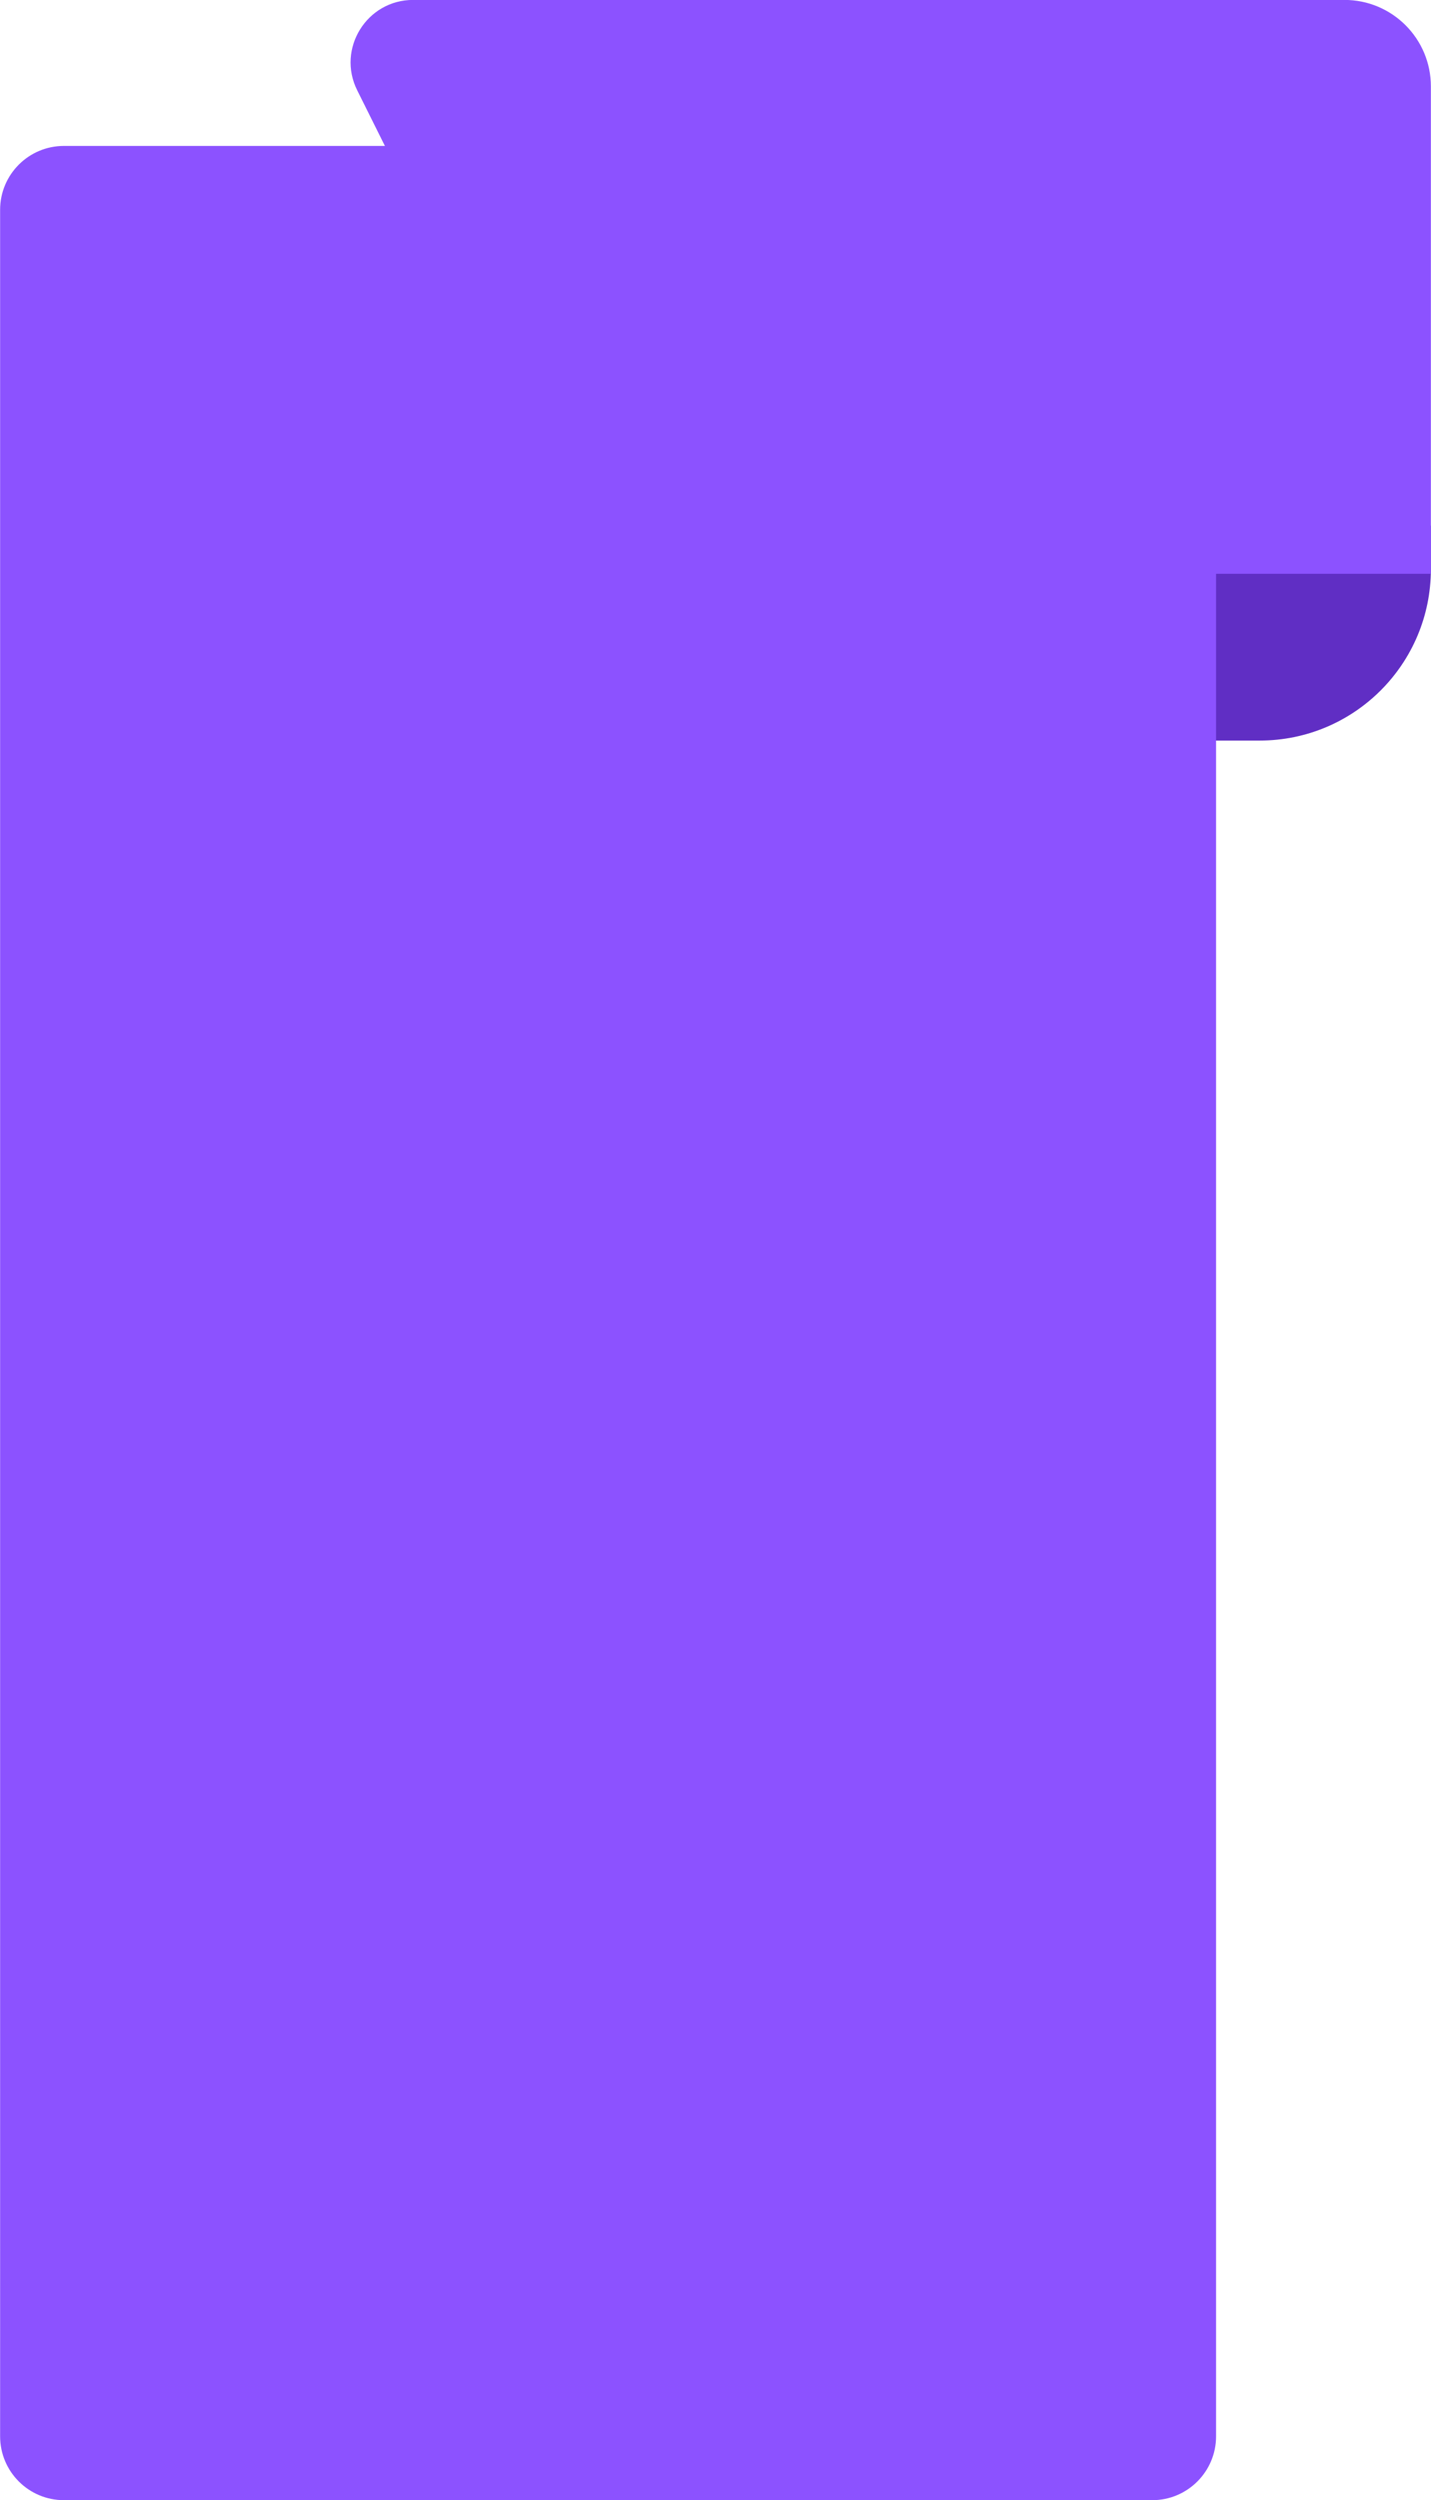
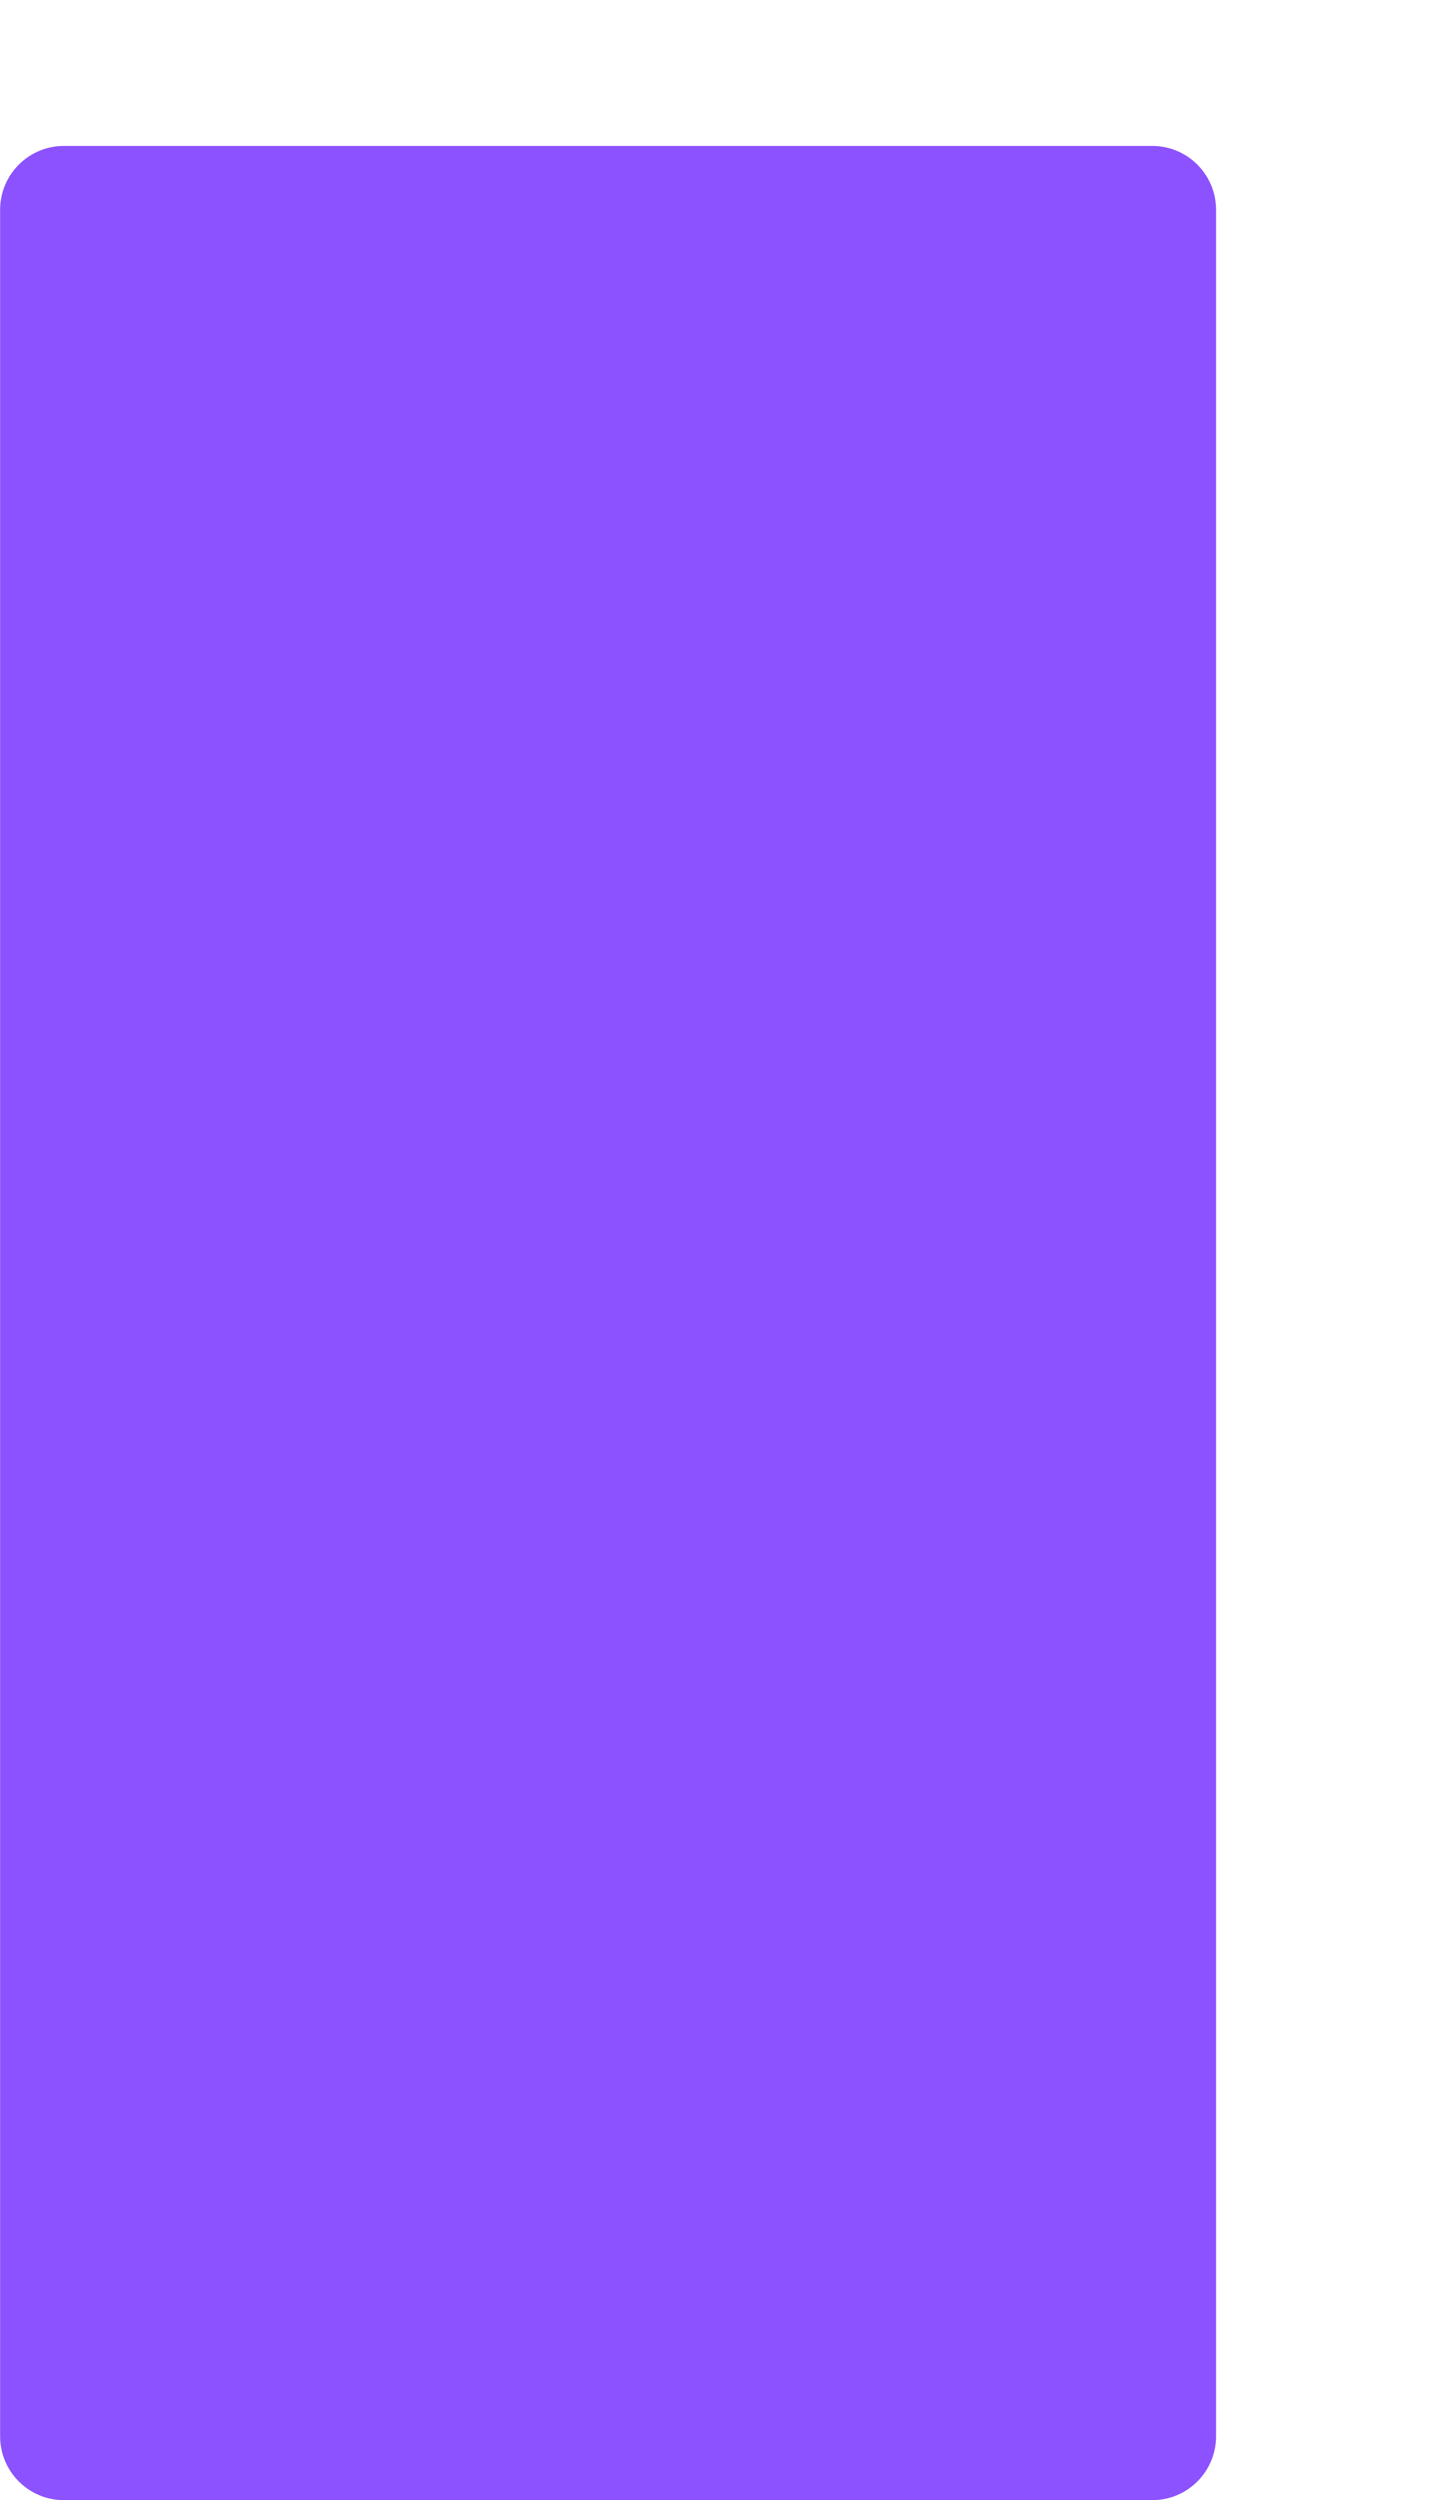
<svg xmlns="http://www.w3.org/2000/svg" fill="#000000" height="467.6" preserveAspectRatio="xMidYMid meet" version="1" viewBox="116.1 16.2 267.8 467.6" width="267.8" zoomAndPan="magnify">
  <g>
    <g>
      <g id="change1_1">
-         <path d="M383.878,114.51h-51.579v40.201h19.532c17.699,0,32.047-14.348,32.047-32.048V114.51z" fill="#602ec4" />
-       </g>
+         </g>
    </g>
    <g>
      <g id="change2_1">
        <path d="M331.73,483.813H128.068c-6.598,0-11.947-5.349-11.947-11.947V55.44c0-6.598,5.349-11.947,11.947-11.947 H331.73c6.598,0,11.947,5.349,11.947,11.947v416.427C343.677,478.465,338.328,483.813,331.73,483.813z" fill="#8c52ff" />
      </g>
    </g>
    <g>
      <g id="change3_1">
-         <path d="M383.878,123.517h-143.78c-7.411,0-14.184-4.193-17.489-10.826l-39.659-79.6 c-3.872-7.773,1.781-16.905,10.464-16.905h174.289c8.934,0,16.176,7.242,16.176,16.176V123.517z" fill="#8c52ff" />
-       </g>
+         </g>
    </g>
  </g>
</svg>